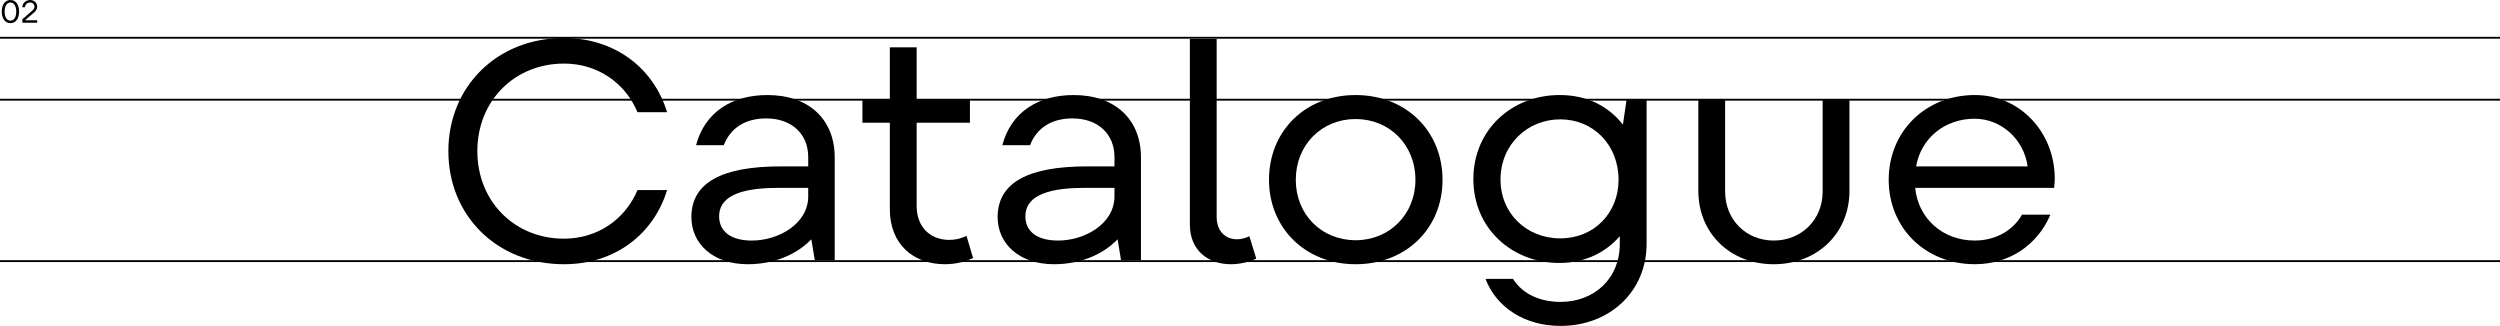
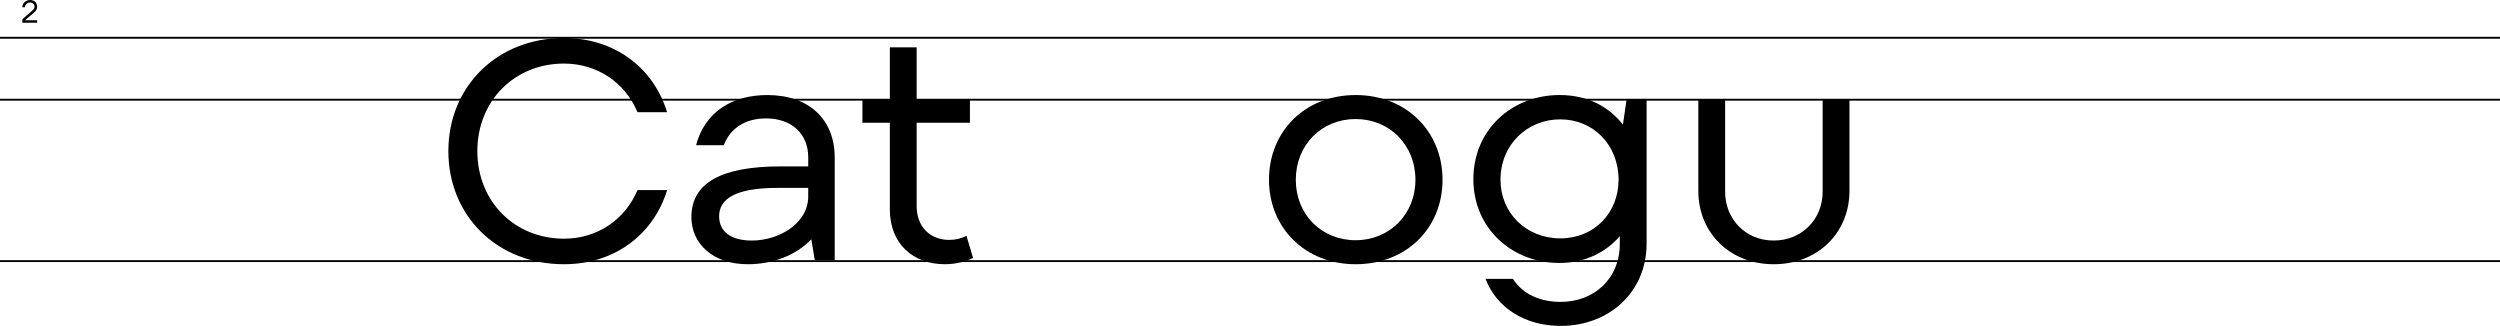
<svg xmlns="http://www.w3.org/2000/svg" id="Layer_2" data-name="Layer 2" viewBox="0 0 1332 173.64">
  <defs>
    <style>
      .cls-1 {
        stroke-width: 0px;
      }

      .cls-2 {
        fill: none;
        stroke: #000;
      }
    </style>
  </defs>
  <g id="Layer_2-2" data-name="Layer 2">
    <g>
      <g id="Component_71_1-2" data-name="Component 71 1-2">
        <g id="About-2">
          <g>
            <path class="cls-1" d="m238.89,80.52c0-34.36,25.9-60.26,61.59-60.26,27.22,0,47.81,16.1,54.95,39.51h-15.77c-6.64-15.77-21.41-25.9-39.18-25.9-26.23,0-46.15,19.75-46.15,46.65s19.92,46.65,46.15,46.65c17.76,0,32.54-10.13,39.18-25.9h15.77c-7.14,23.41-27.72,39.51-54.95,39.51-35.69,0-61.59-25.9-61.59-60.26h0Z" />
            <path class="cls-1" d="m444.73,83.84v54.78h-10.62l-1.83-11.12c-8.13,8.47-20.42,13.28-33.86,13.28-18.76,0-30.05-11.12-30.05-25.07,0-18.26,15.94-27.06,47.64-27.06h14.61v-4.98c0-12.28-8.8-20.58-22.41-20.58-10.79,0-18.92,4.81-22.58,14.28h-14.77c4.65-17.6,19.09-26.73,38.01-26.73,22.08,0,35.86,12.95,35.86,33.2h0Zm-14.11,20.75v-4.48h-16.43c-21.91,0-31.04,5.64-31.04,15.11,0,8.3,6.47,12.95,17.43,12.95,14.28,0,30.04-8.96,30.04-23.57h0Z" />
            <path class="cls-1" d="m518.43,137.46c-3.65,1.83-9.13,3.32-14.94,3.32-16.93,0-29.38-10.79-29.38-29.22v-46.15h-14.61v-12.62h14.61v-27.56h14.28v27.56h28.39v12.62h-28.39v44.32c0,11.12,7.14,18.09,17.43,18.09,3.49,0,6.47-.83,9.13-2.16l3.49,11.79h0Z" />
-             <path class="cls-1" d="m607.9,83.84v54.78h-10.62l-1.83-11.12c-8.13,8.47-20.42,13.28-33.86,13.28-18.76,0-30.05-11.12-30.05-25.07,0-18.26,15.94-27.06,47.64-27.06h14.61v-4.98c0-12.28-8.8-20.58-22.41-20.58-10.79,0-18.92,4.81-22.58,14.28h-14.77c4.65-17.6,19.09-26.73,38.01-26.73,22.08,0,35.86,12.95,35.86,33.2Zm-14.11,20.75v-4.48h-16.43c-21.91,0-31.04,5.64-31.04,15.11,0,8.3,6.47,12.95,17.43,12.95,14.28,0,30.04-8.96,30.04-23.57h0Z" />
-             <path class="cls-1" d="m633.96,119.7V20.76h14.28v94.79c0,7.3,4.32,11.95,10.96,11.95,1.83,0,4.65-.66,6.47-1.66l3.65,11.95c-3.32,1.66-8.63,2.99-13.45,2.99-12.28,0-21.91-7.47-21.91-21.08h0Z" />
            <path class="cls-1" d="m676.12,95.79c0-25.9,19.26-45.15,46.15-45.15s46.31,19.26,46.31,45.15-19.42,44.99-46.31,44.99-46.15-19.42-46.15-44.99Zm78.02,0c0-18.59-13.78-32.37-31.87-32.37s-31.87,13.78-31.87,32.37,13.78,32.2,31.87,32.2,31.87-13.78,31.87-32.2Z" />
            <path class="cls-1" d="m866.69,52.8h10.62v77.02c0,25.73-19.92,43.82-45.82,43.82-19.09,0-34.2-9.79-40.01-25.07h14.61c5.64,8.8,15.44,12.28,25.4,12.28,17.76,0,31.54-12.28,31.54-30.88v-4.15c-7.3,8.47-18.26,14.28-32.2,14.28-25.07,0-45.82-18.26-45.82-44.65s20.58-44.82,45.98-44.82c15.27,0,26.39,6.47,33.7,15.77l1.99-13.61h.01Zm-4.32,42.99c0-18.59-13.45-32.2-31.04-32.2s-31.87,13.45-31.87,32.2c0,17.6,13.61,31.21,31.87,31.21s31.04-13.78,31.04-31.21Z" />
            <path class="cls-1" d="m904.87,101.77v-48.97h14.28v49.3c0,14.94,11.12,26.06,25.9,26.06s26.06-11.12,26.06-26.06v-49.3h14.28v48.97c0,22.24-16.93,39.01-40.34,39.01s-40.17-16.77-40.17-39.01h-.01Z" />
-             <path class="cls-1" d="m1094.44,100.11h-74.04c1.66,16.43,14.77,28.05,31.71,28.05,9.96,0,19.75-4.32,25.23-13.78h15.11c-6.97,16.43-22.24,26.39-40.17,26.39-26.56,0-45.98-19.42-45.98-44.99s19.42-45.15,45.98-45.15c23.74,0,42.5,19.59,42.5,44.65,0,1-.17,3.32-.33,4.81v.02Zm-73.54-11.45h59.43c-1.99-14.61-14.28-25.4-28.22-25.4-15.94,0-28.55,10.29-31.21,25.4Z" />
          </g>
        </g>
      </g>
      <line id="Line_24" data-name="Line 24" class="cls-2" y1="20.12" x2="1332" y2="20.12" />
      <line id="Line_25" data-name="Line 25" class="cls-2" y1="139.12" x2="1332" y2="139.12" />
      <line id="Line_26" data-name="Line 26" class="cls-2" y1="53.12" x2="1332" y2="53.12" />
      <g id="_02" data-name=" 02">
        <g>
-           <path class="cls-1" d="m.94,6.17C.94,2.4,2.74,0,5.56,0s4.61,2.4,4.61,6.17-1.8,6.17-4.61,6.17S.94,9.94.94,6.17Zm7.72,0c0-2.72-1.11-4.84-3.09-4.84s-3.11,2.09-3.11,4.84,1.11,4.84,3.11,4.84,3.09-2.09,3.09-4.84Z" />
          <path class="cls-1" d="m13.36,10.79h6.44v1.33h-7.87v-1.87l5.29-4.62c.68-.59,1.16-1.28,1.16-2.01,0-1.34-1-2.29-2.4-2.29s-2.67,1.17-2.67,2.53h-1.41C11.9,1.8,13.72,0,16.03,0,18.12,0,19.8,1.41,19.8,3.57c0,1.14-.56,2.14-1.46,2.92l-4.98,4.3h0Z" />
        </g>
      </g>
    </g>
  </g>
</svg>